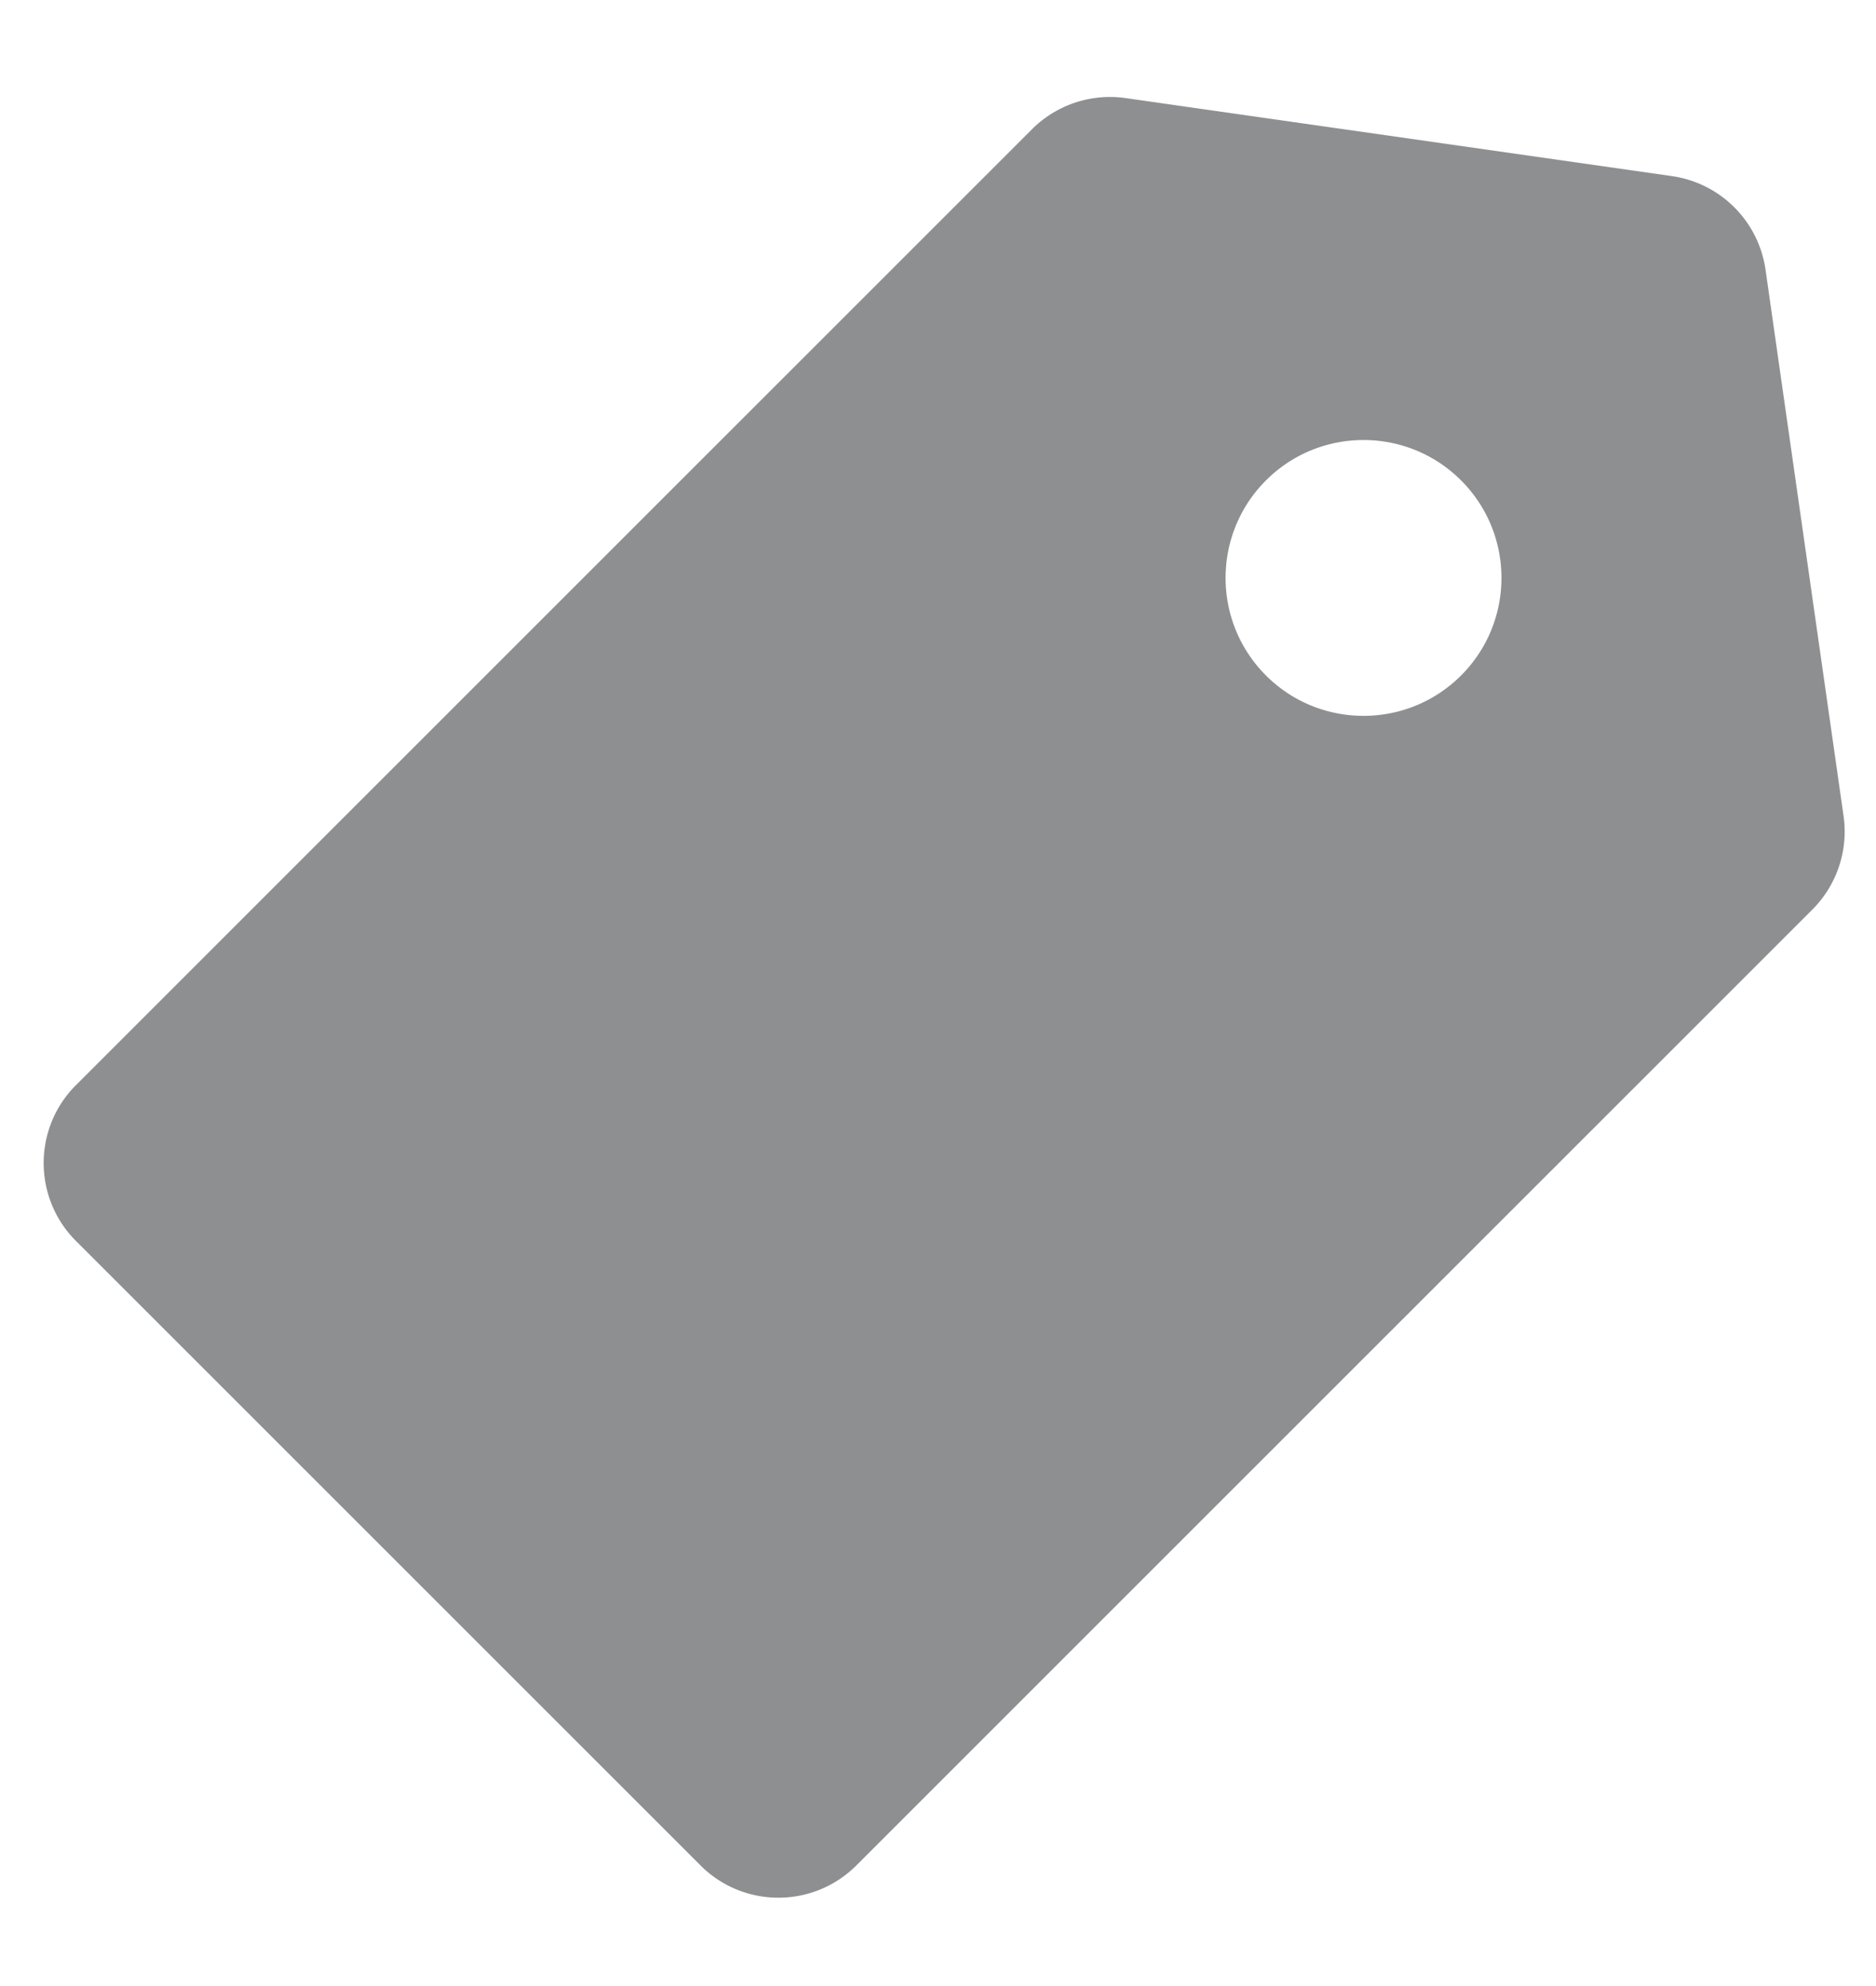
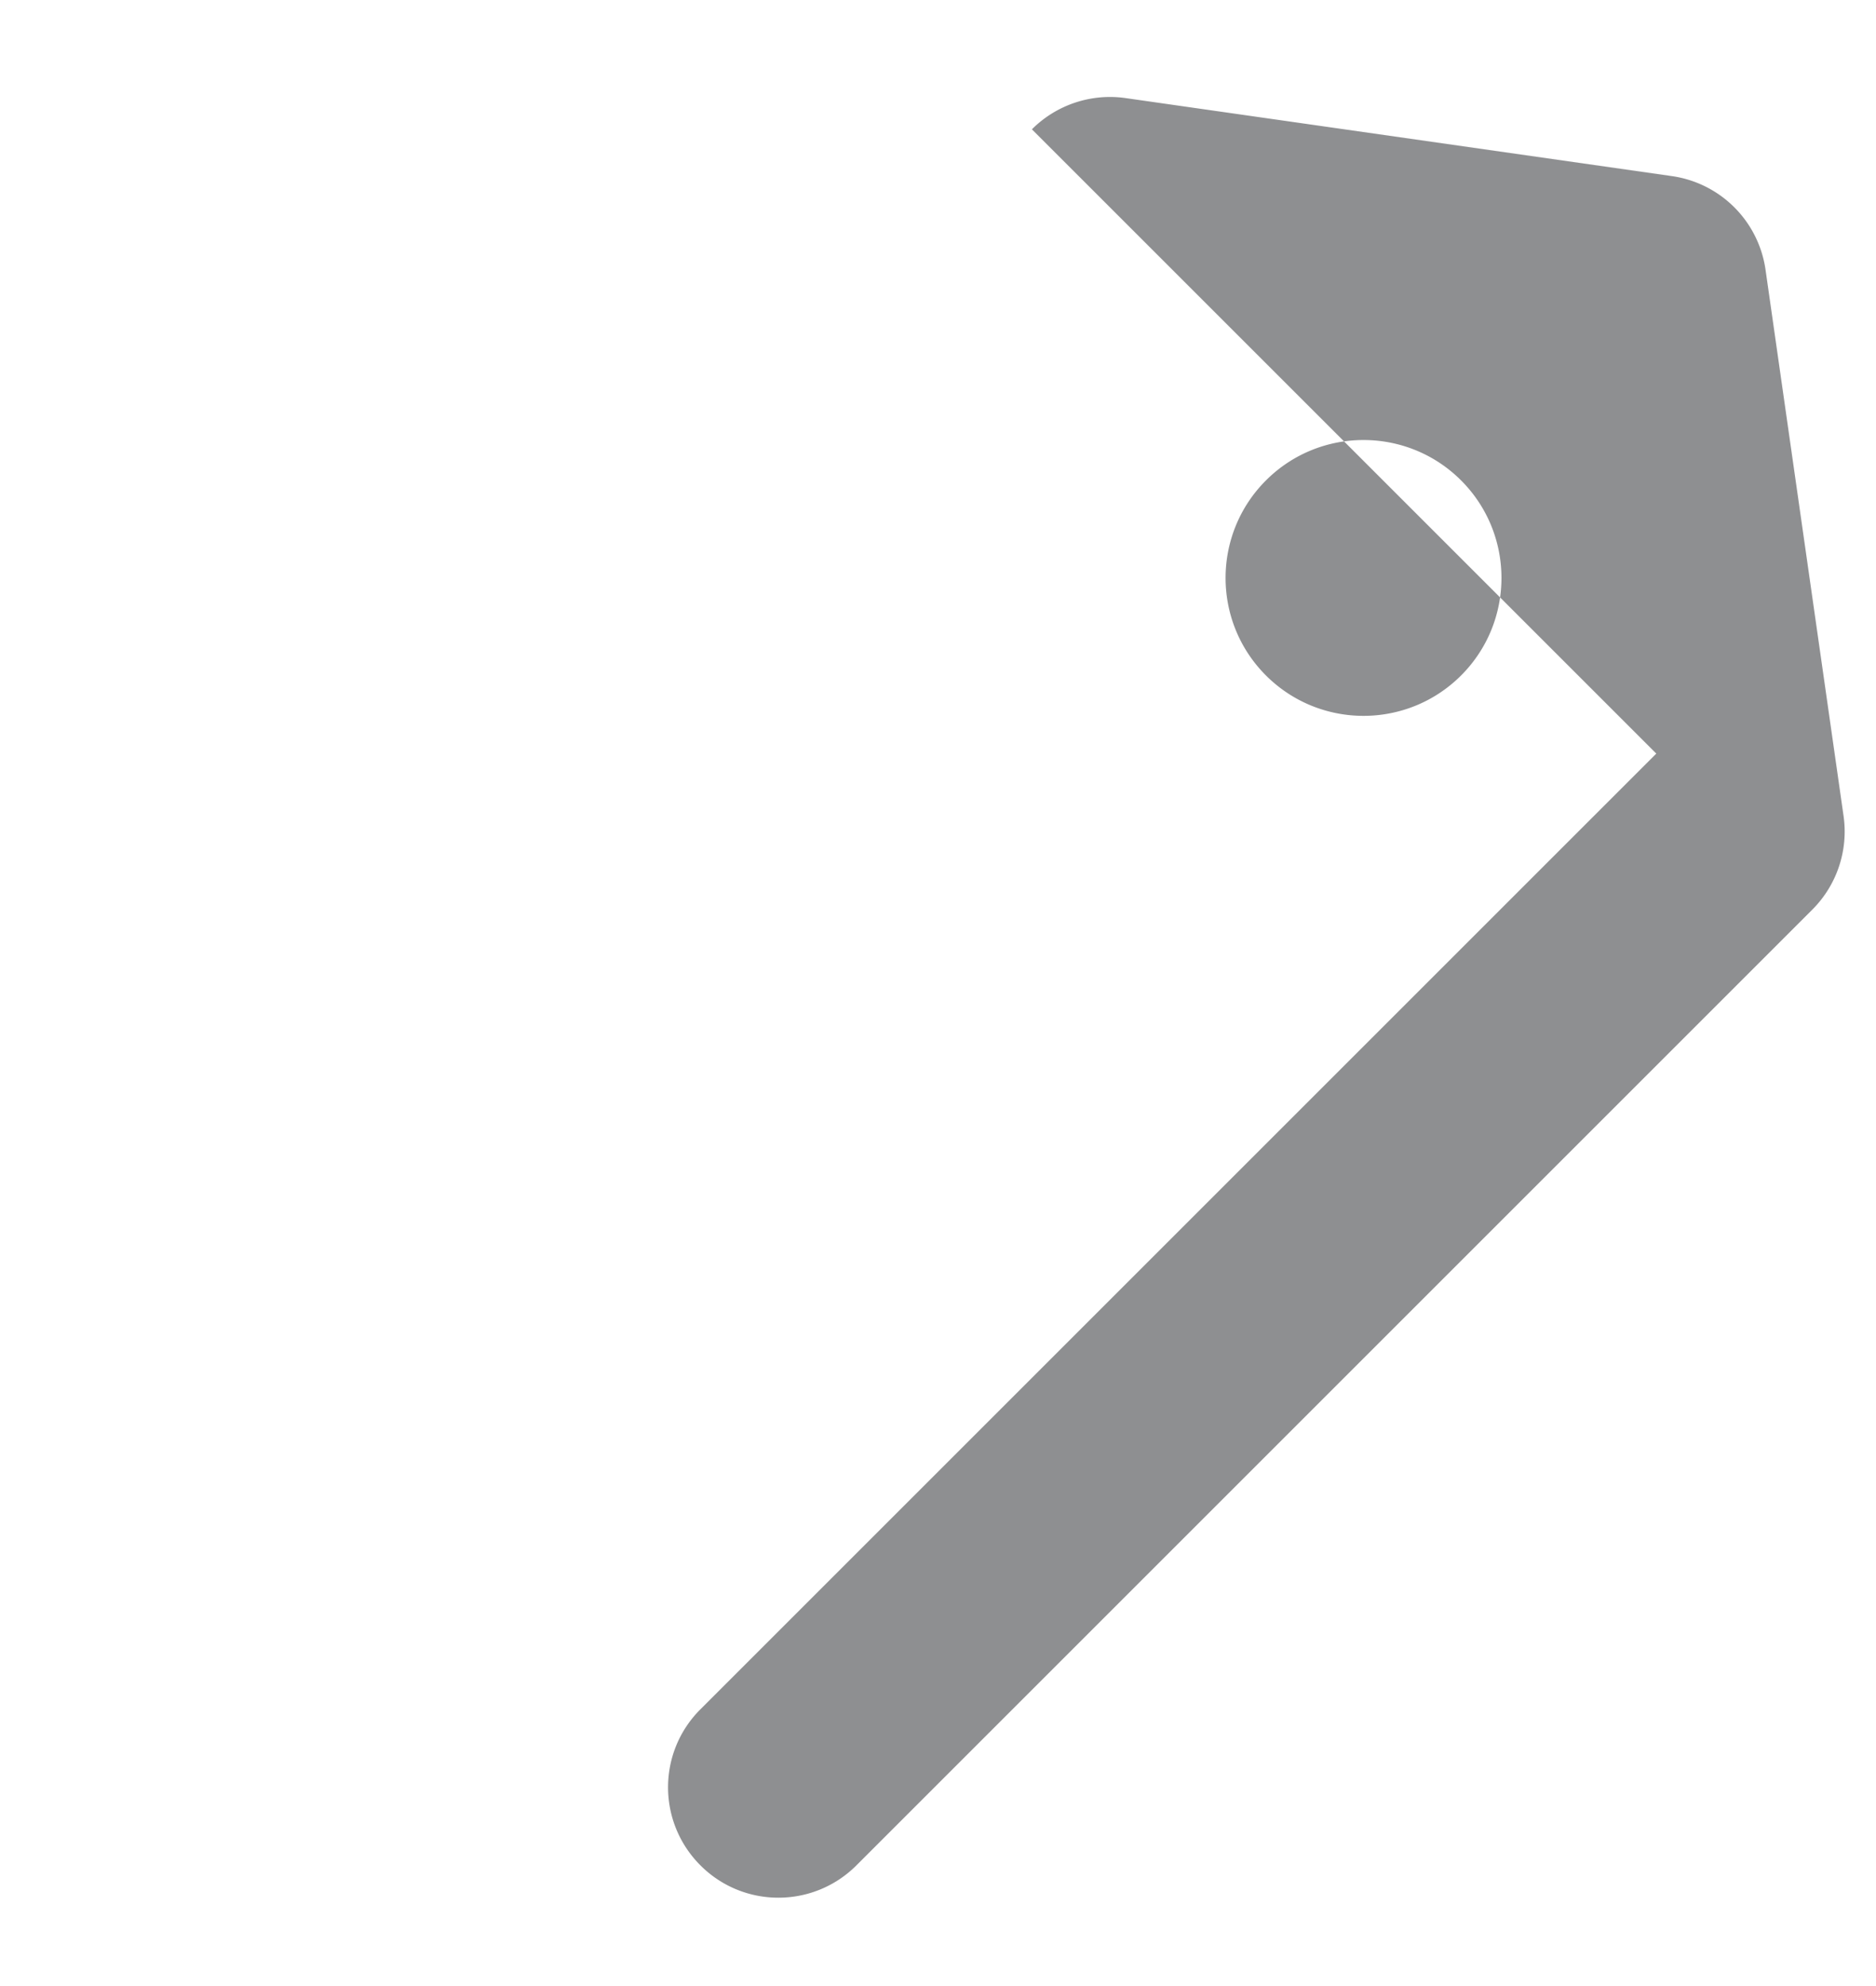
<svg xmlns="http://www.w3.org/2000/svg" width="17" height="18">
-   <path d="M9.351 1.172a1 1 0 0 1 .849-.283l4.95.707a1 1 0 0 1 .849.849l.707 4.95a1 1 0 0 1-.283.849l-8.662 8.662c-.391.391-1.024.391-1.414 0L.689 11.248c-.391-.391-.391-1.024 0-1.414l8.662-8.662zm2.121 3.182c-.488.488-.488 1.28 0 1.768.488.488 1.28.488 1.768 0 .488-.488.488-1.28 0-1.768-.488-.488-1.28-.488-1.768 0z" fill="#8E8F91" fill-rule="evenodd" />
+   <path d="M9.351 1.172a1 1 0 0 1 .849-.283l4.95.707a1 1 0 0 1 .849.849l.707 4.95a1 1 0 0 1-.283.849l-8.662 8.662c-.391.391-1.024.391-1.414 0c-.391-.391-.391-1.024 0-1.414l8.662-8.662zm2.121 3.182c-.488.488-.488 1.28 0 1.768.488.488 1.28.488 1.768 0 .488-.488.488-1.28 0-1.768-.488-.488-1.28-.488-1.768 0z" fill="#8E8F91" fill-rule="evenodd" />
</svg>